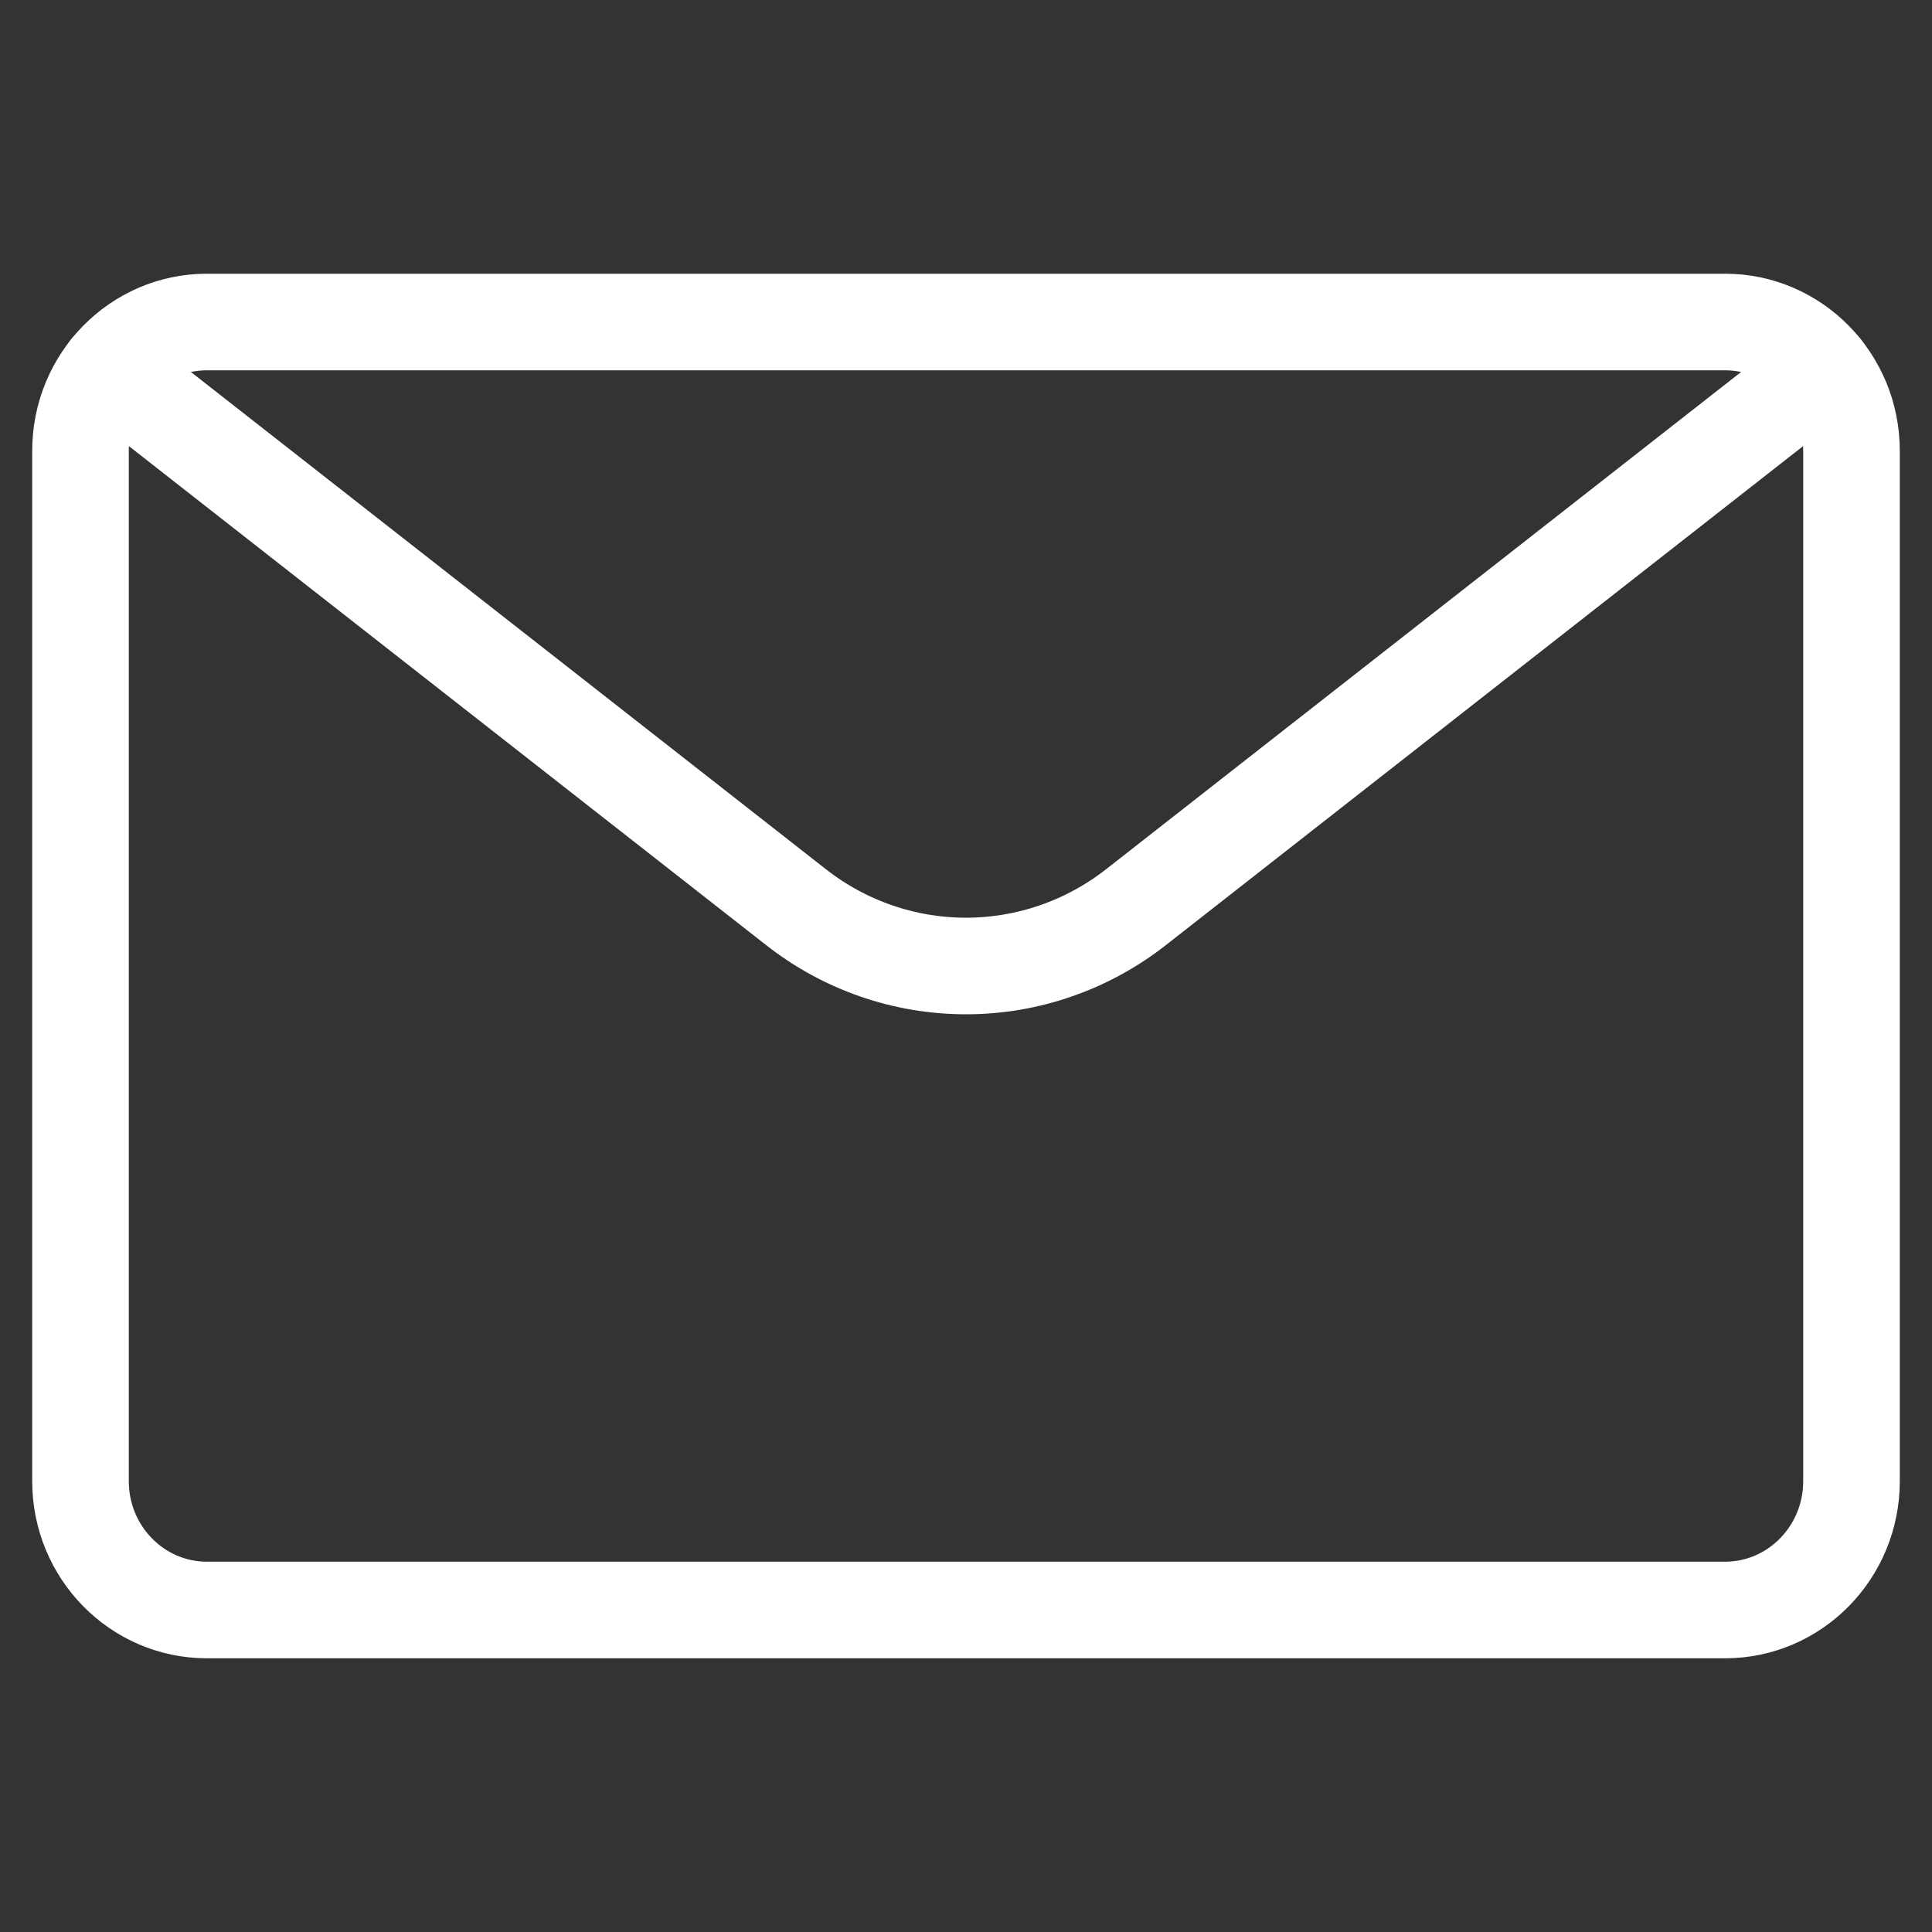
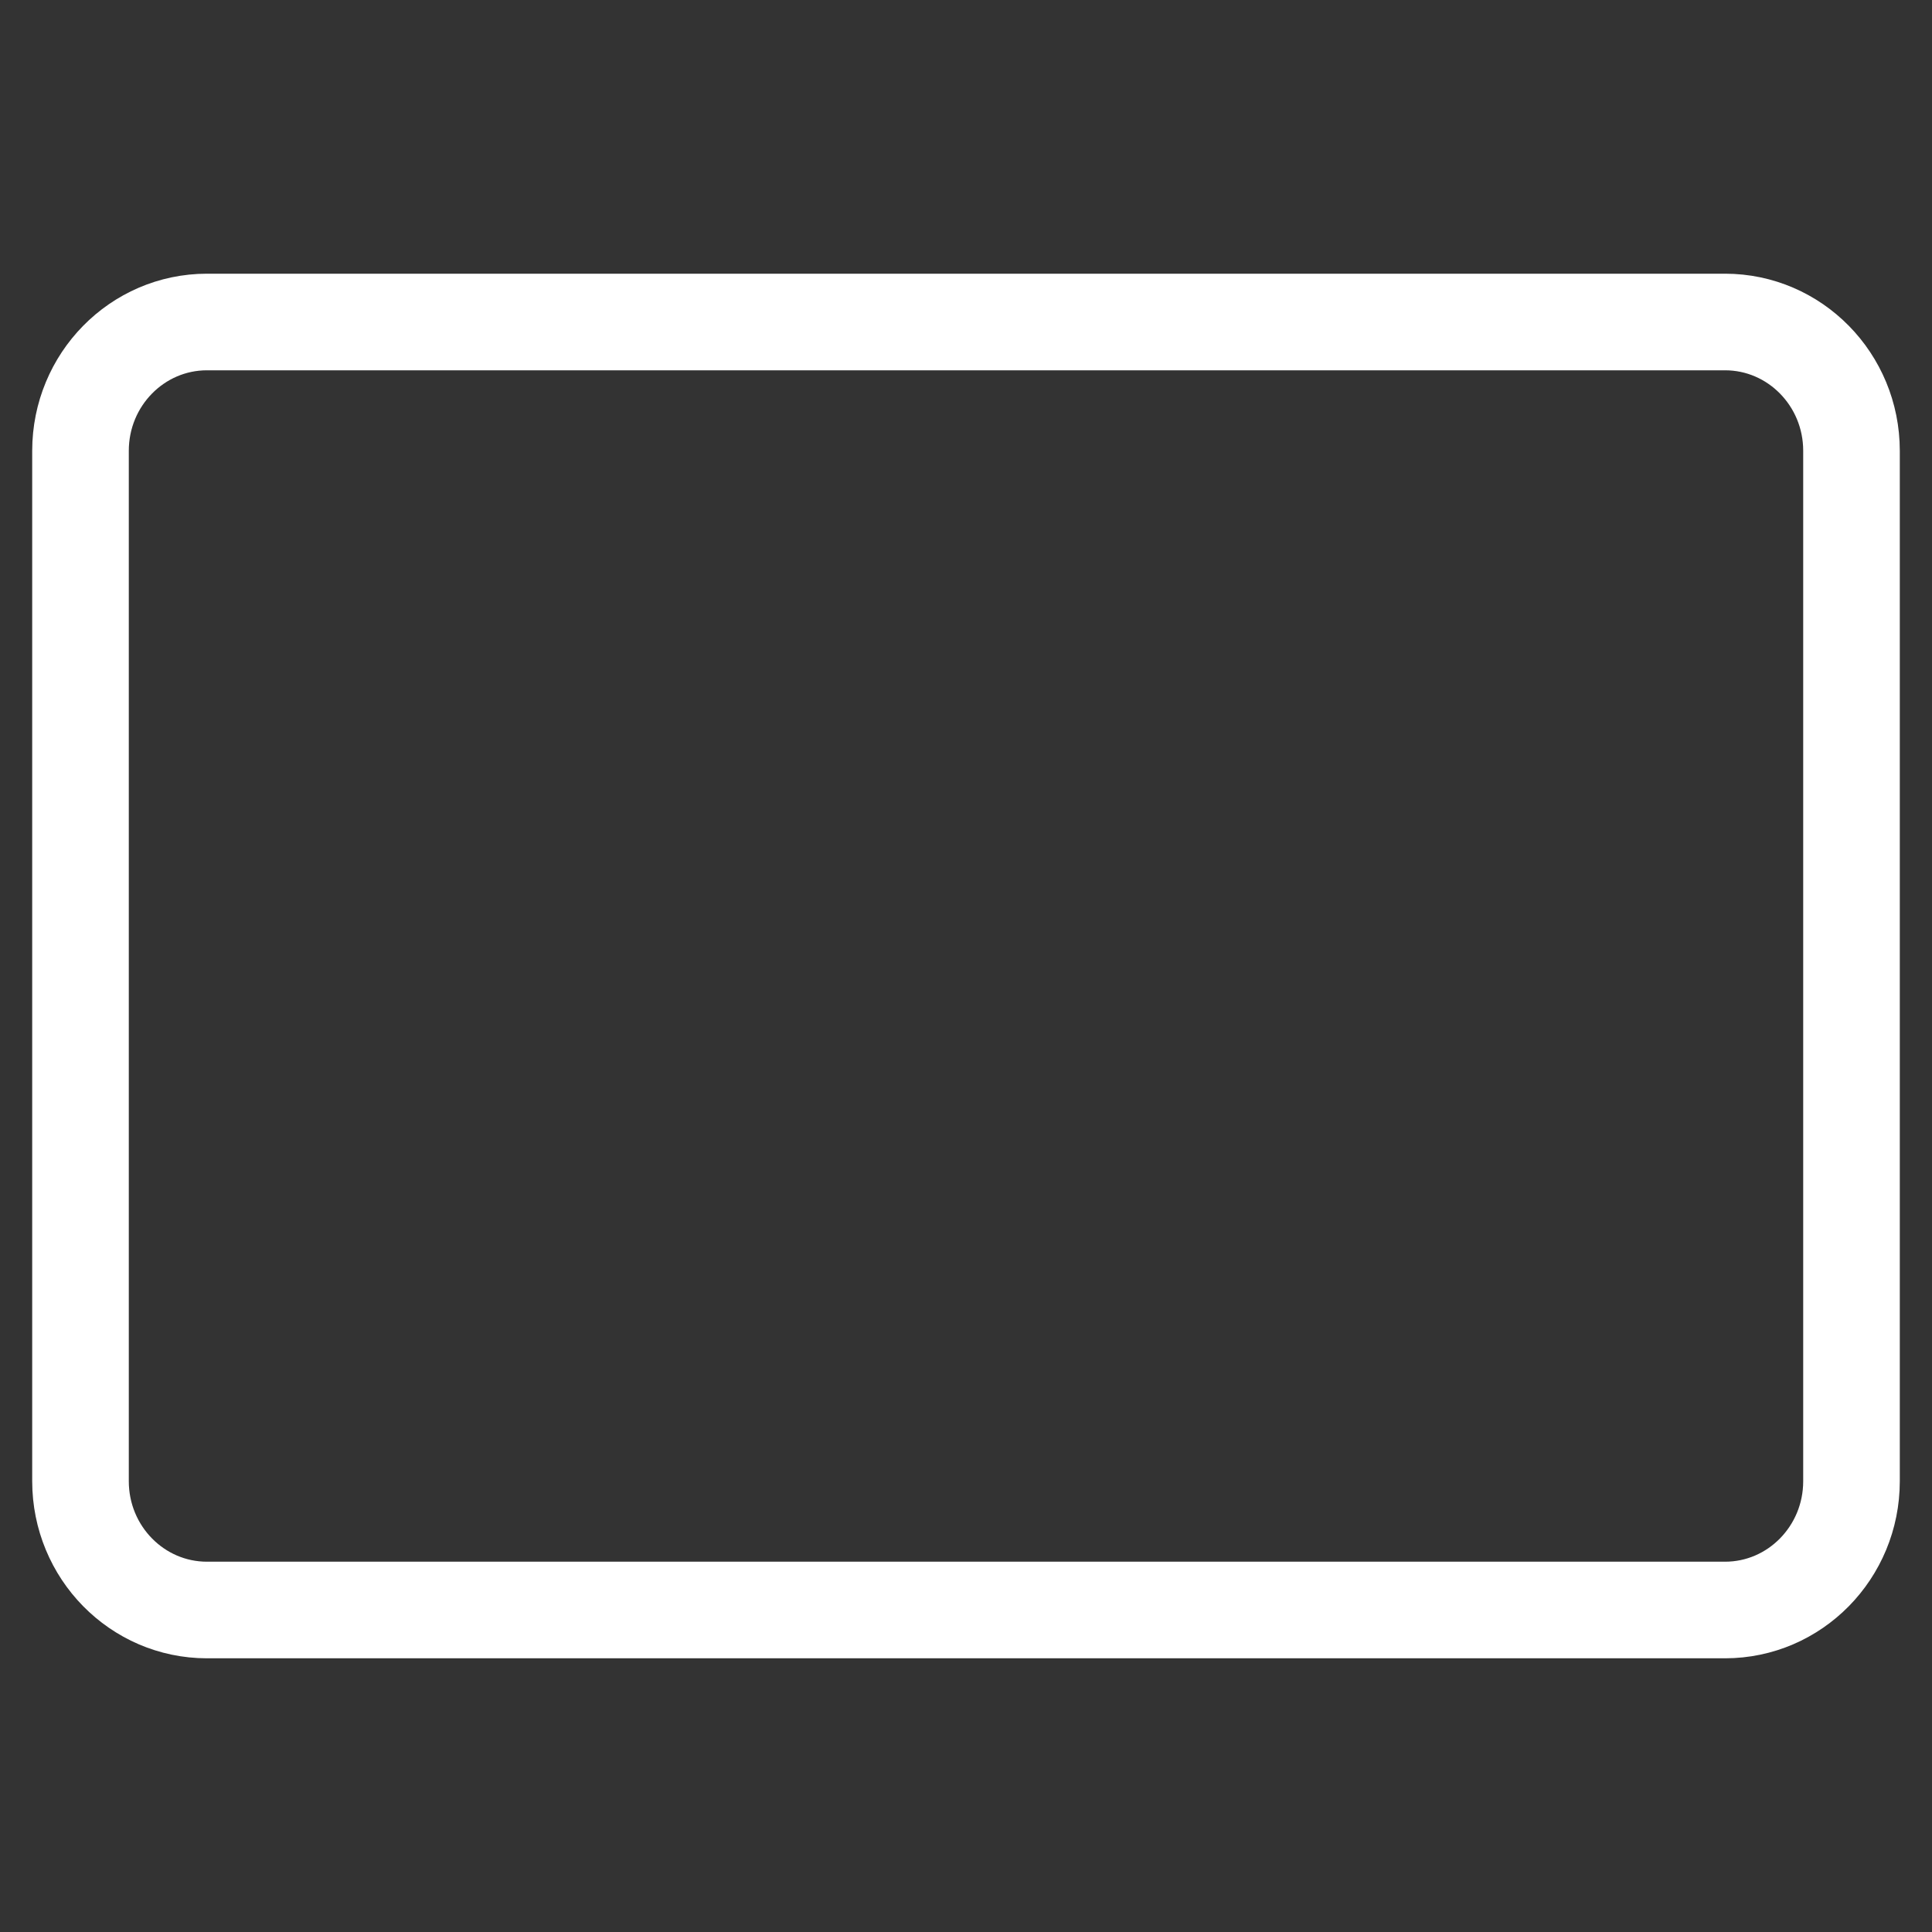
<svg xmlns="http://www.w3.org/2000/svg" width="24" height="24" viewBox="0 0 24 24" fill="none">
  <rect x="0" y="0" width="24" height="24" fill="#333333" stroke="none" />
  <path d="M21.429 4H2.571C1.704 4 1 4.716 1 5.6V18.4C1 19.284 1.704 20 2.571 20H21.429C22.296 20 23 19.284 23 18.4V5.6C23 4.716 22.296 4 21.429 4Z" stroke="white" stroke-width="1.2" stroke-linecap="round" stroke-linejoin="round" />
-   <path d="M22.645 4.587L14.113 11.268C13.507 11.743 12.764 12 12 12C11.235 12 10.492 11.743 9.887 11.268L1.355 4.587" stroke="white" stroke-width="1.2" stroke-linecap="round" stroke-linejoin="round" />
</svg>